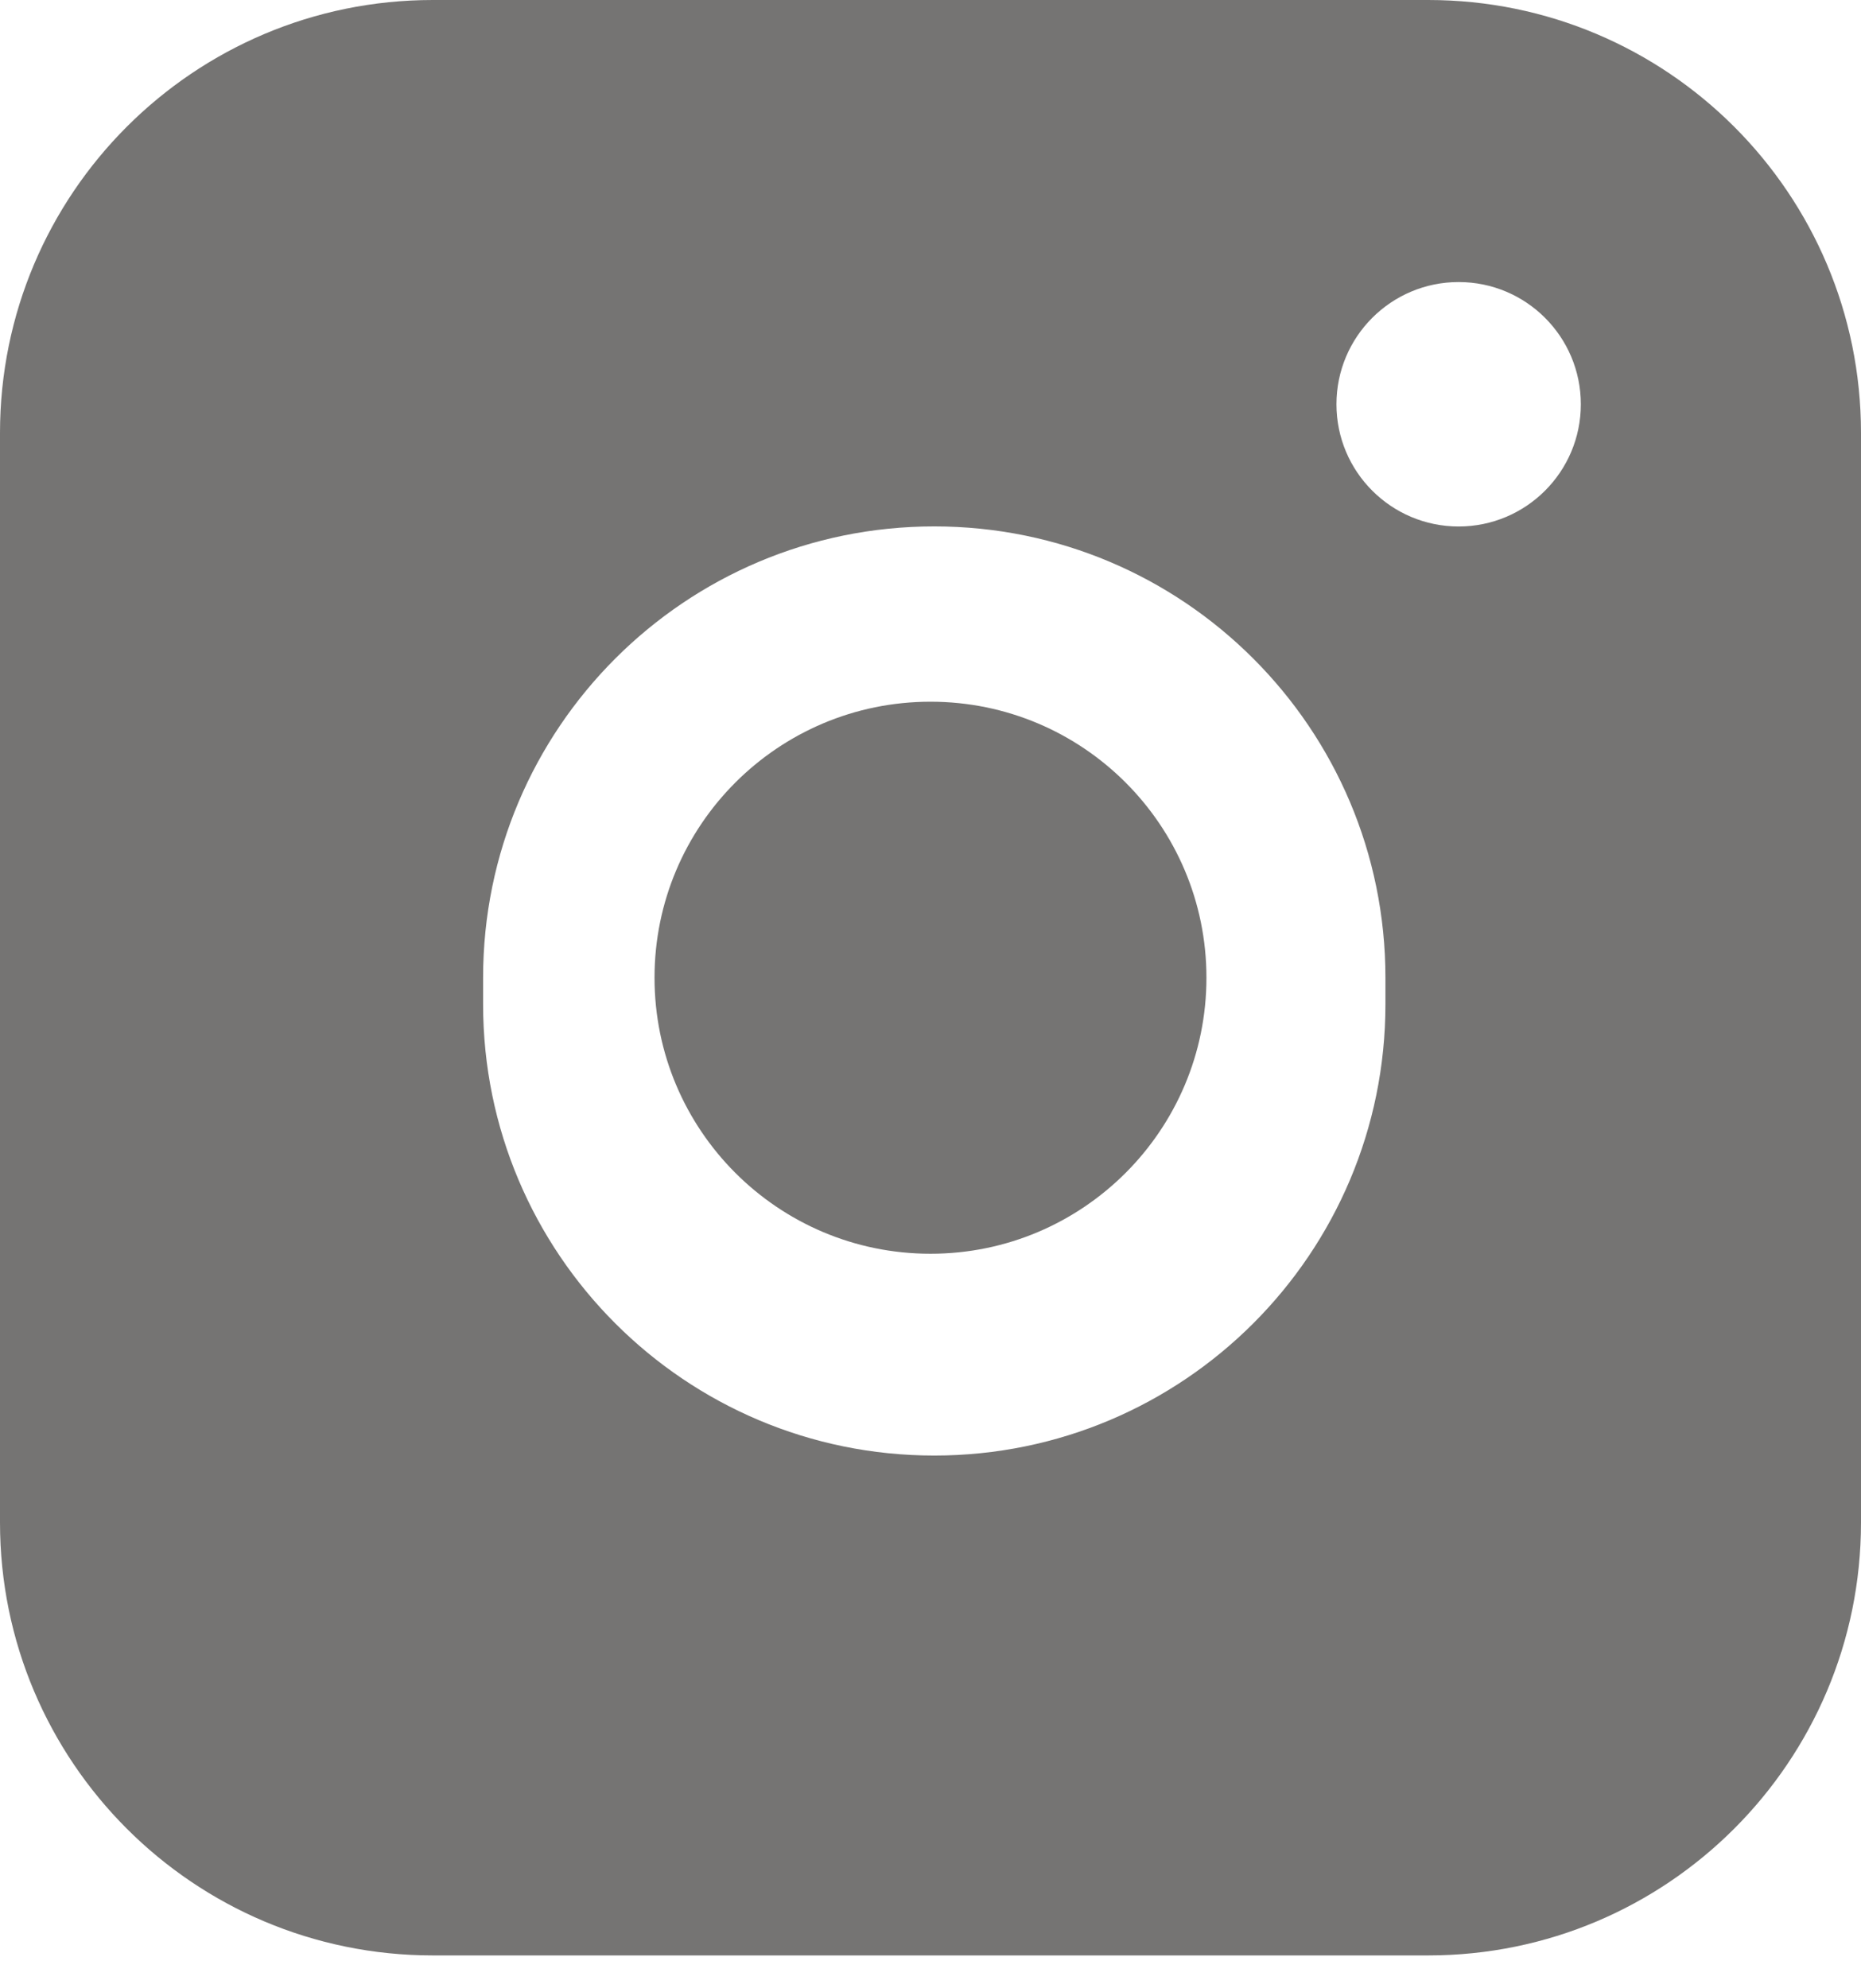
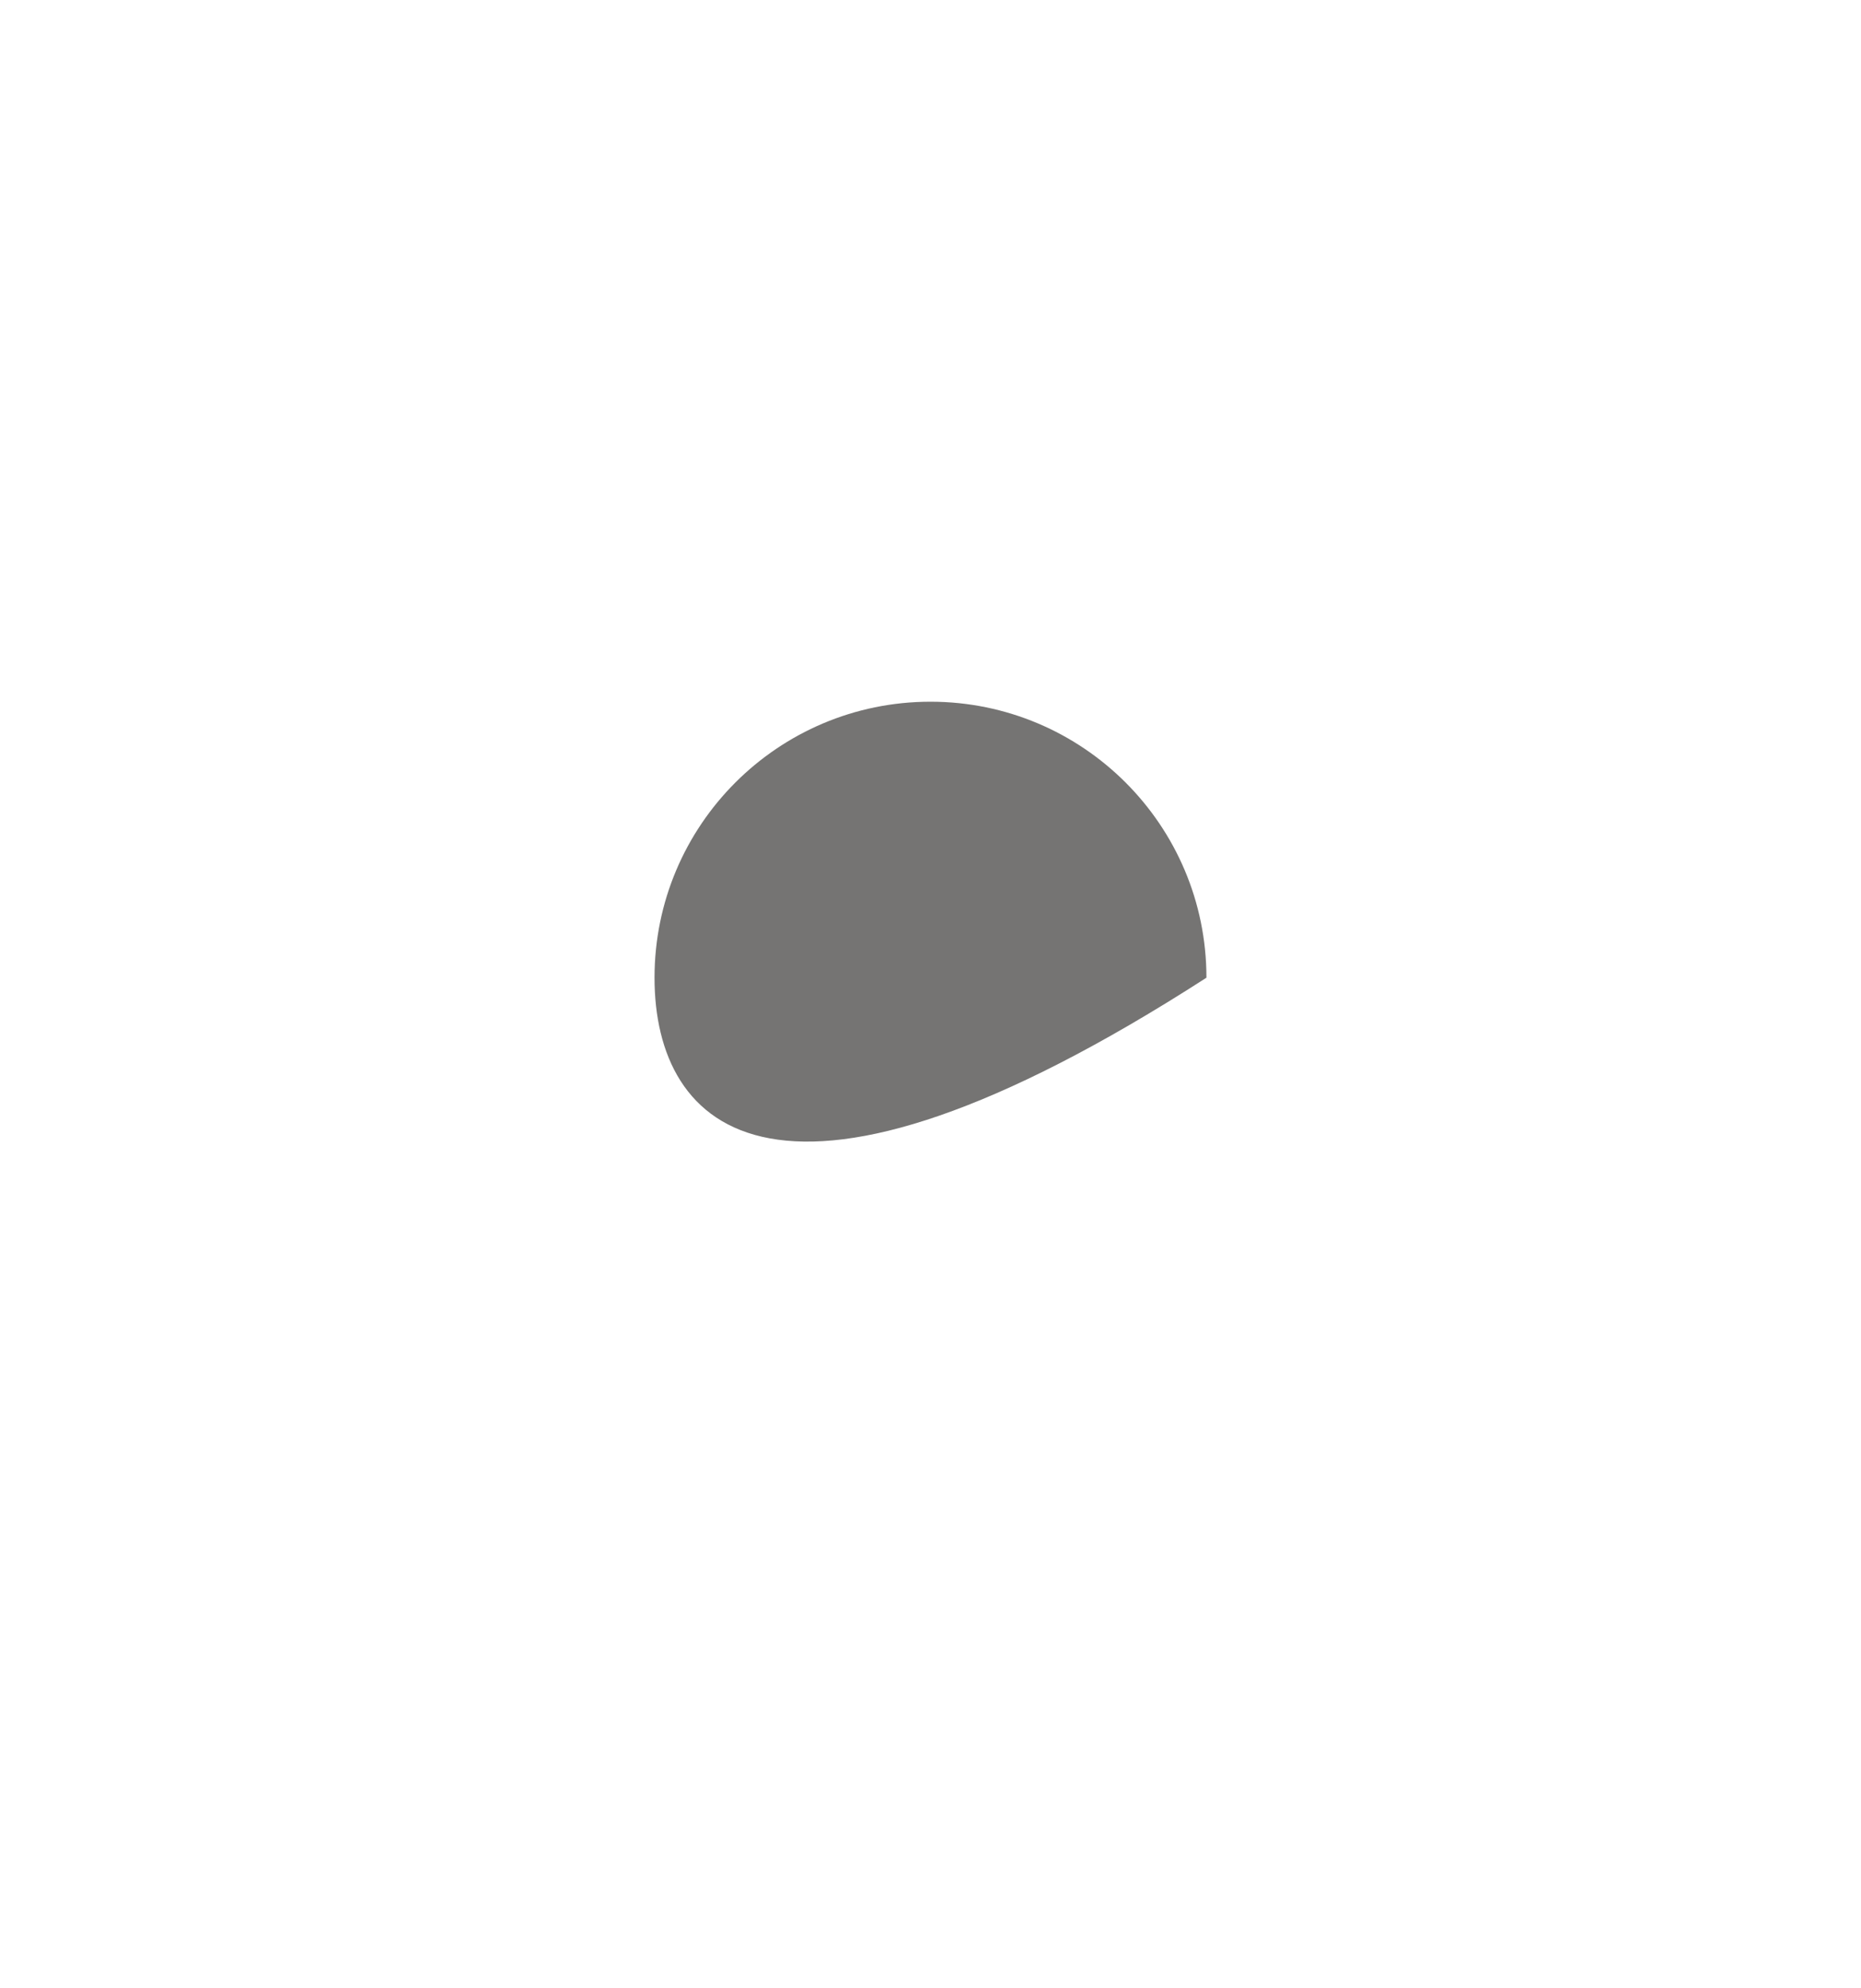
<svg xmlns="http://www.w3.org/2000/svg" width="44" height="47" viewBox="0 0 44 47" fill="none">
-   <path fill-rule="evenodd" clip-rule="evenodd" d="M0 10.233C0 4.581 4.581 0 10.233 0H33.767C39.419 0 44 4.581 44 10.233V35.989C44 41.641 39.419 46.222 33.767 46.222H10.233C4.581 46.222 0 41.641 0 35.989V10.233ZM11.422 23.11C11.422 17.219 16.198 12.443 22.089 12.443C27.98 12.443 32.756 17.219 32.756 23.11V23.739C32.756 29.63 27.98 34.406 22.089 34.406C16.198 34.406 11.422 29.63 11.422 23.739V23.11ZM34.487 6.667C32.892 6.667 31.598 7.96 31.598 9.556C31.598 11.151 32.892 12.445 34.487 12.445C36.082 12.445 37.376 11.151 37.376 9.556C37.376 7.96 36.082 6.667 34.487 6.667Z" fill="#757473" />
-   <path d="M15.475 23.111C15.475 19.508 18.396 16.587 22 16.587C25.603 16.587 28.524 19.508 28.524 23.111C28.524 26.714 25.603 29.636 22 29.636C18.396 29.636 15.475 26.714 15.475 23.111Z" fill="#757473" />
+   <path d="M15.475 23.111C15.475 19.508 18.396 16.587 22 16.587C25.603 16.587 28.524 19.508 28.524 23.111C18.396 29.636 15.475 26.714 15.475 23.111Z" fill="#757473" />
</svg>